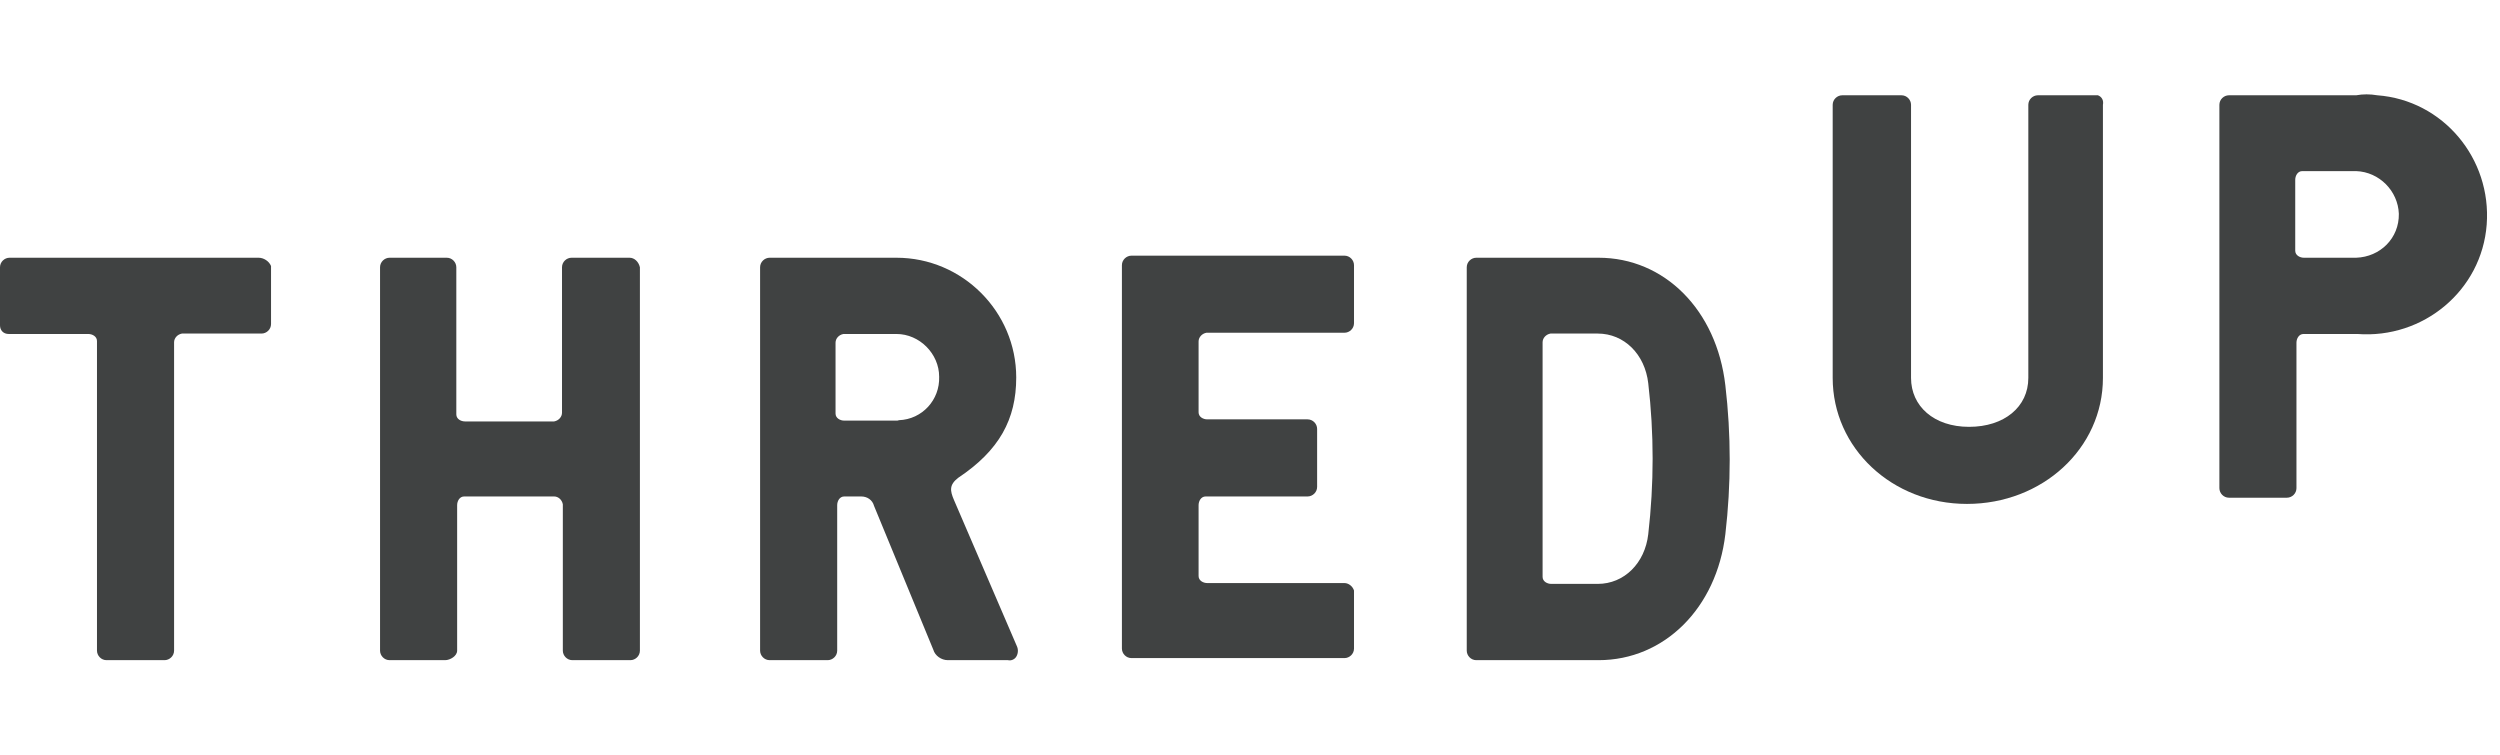
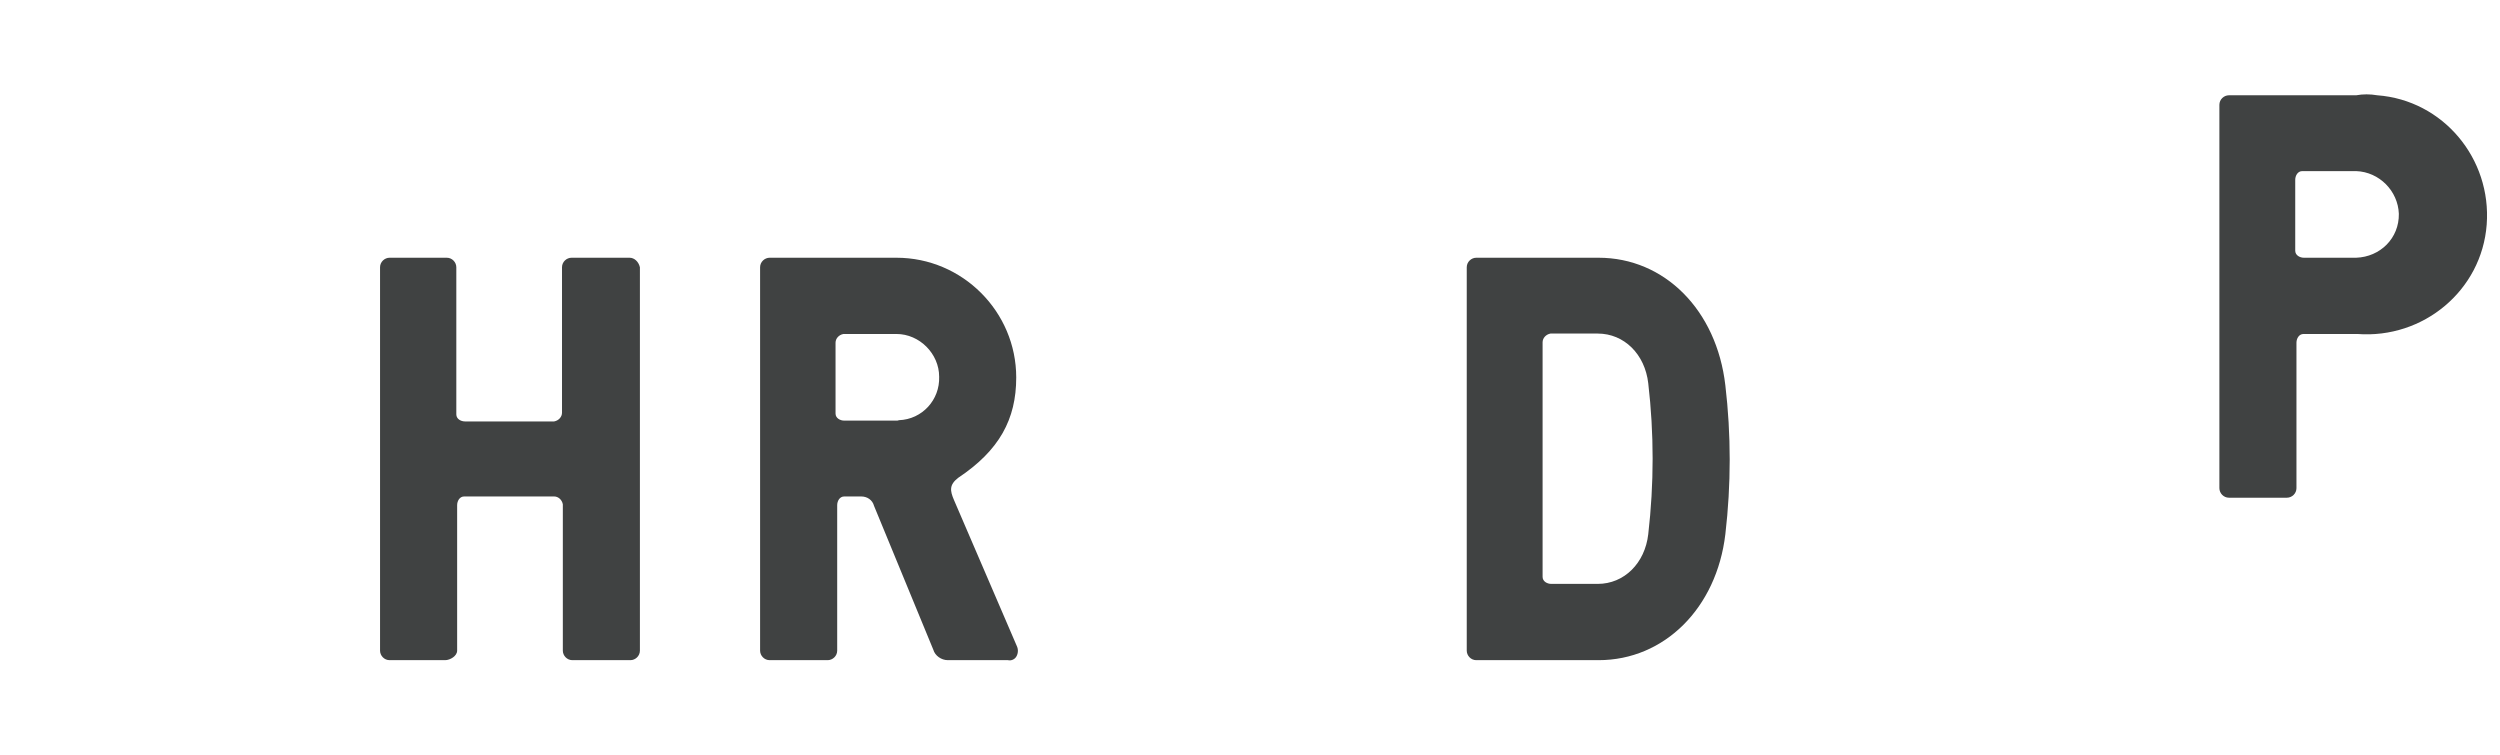
<svg xmlns="http://www.w3.org/2000/svg" width="106" height="32" viewBox="0 0 106 32" fill="none">
-   <path d="M88.865 4.04H86.405C86.194 4.04 86.001 4.215 86.001 4.444V16.024C86.001 17.254 84.981 18.098 83.488 18.098C81.994 18.098 81.028 17.219 81.028 16.024V4.444C81.028 4.233 80.852 4.04 80.624 4.04H78.111C77.9 4.04 77.706 4.215 77.706 4.444V16.024C77.706 18.994 80.219 21.366 83.4 21.366C86.598 21.366 89.164 19.012 89.164 16.024V4.444C89.199 4.268 89.129 4.11 88.953 4.04C88.935 4.04 88.9 4.04 88.865 4.04Z" fill="#404242" />
  <path d="M99.901 4.04H94.506C94.295 4.04 94.102 4.215 94.102 4.444V20.698C94.102 20.909 94.278 21.103 94.506 21.103H96.966C97.177 21.103 97.37 20.927 97.37 20.698V14.53C97.37 14.355 97.476 14.161 97.669 14.161C97.669 14.161 97.669 14.161 97.704 14.161H99.954C102.748 14.372 105.225 12.316 105.436 9.522C105.647 6.728 103.591 4.25 100.797 4.04C100.481 3.987 100.2 3.987 99.901 4.04ZM99.901 10.928H97.687C97.511 10.928 97.318 10.823 97.318 10.629C97.318 10.629 97.318 10.629 97.318 10.594V7.624C97.318 7.449 97.423 7.255 97.616 7.255C97.616 7.255 97.616 7.255 97.651 7.255H99.901C100.885 7.29 101.676 8.099 101.711 9.065C101.728 10.102 100.92 10.893 99.901 10.928Z" fill="#404242" />
-   <path d="M10.965 10.928H0.404C0.193 10.928 0 11.104 0 11.332V13.792C0 14.003 0.141 14.161 0.369 14.161H0.404H3.743C3.919 14.161 4.112 14.267 4.112 14.46C4.112 14.46 4.112 14.46 4.112 14.495V27.587C4.112 27.797 4.288 27.991 4.516 27.991H6.976C7.187 27.991 7.381 27.815 7.381 27.587V14.513C7.381 14.337 7.521 14.179 7.714 14.143H11.088C11.299 14.143 11.492 13.968 11.492 13.739V11.279C11.405 11.068 11.176 10.928 10.965 10.928Z" fill="#404242" />
  <path d="M26.693 10.928H24.233C24.022 10.928 23.829 11.104 23.829 11.332V17.5C23.829 17.676 23.688 17.834 23.495 17.869H19.717C19.541 17.869 19.348 17.764 19.348 17.57C19.348 17.57 19.348 17.57 19.348 17.535V11.332C19.348 11.121 19.172 10.928 18.944 10.928H16.518C16.308 10.928 16.114 11.104 16.114 11.332V27.587C16.114 27.797 16.29 27.991 16.518 27.991H18.873C19.084 27.991 19.383 27.815 19.383 27.587V21.419C19.383 21.243 19.488 21.05 19.681 21.05C19.681 21.05 19.681 21.05 19.717 21.05H23.495C23.671 21.05 23.829 21.19 23.864 21.384V27.587C23.864 27.797 24.04 27.991 24.268 27.991H26.728C26.939 27.991 27.132 27.815 27.132 27.587V11.332C27.08 11.104 26.904 10.928 26.693 10.928Z" fill="#404242" />
  <path d="M43.088 16.006C43.088 13.212 40.804 10.928 38.01 10.928H32.633C32.422 10.928 32.228 11.104 32.228 11.332V27.587C32.228 27.797 32.404 27.991 32.633 27.991H35.093C35.304 27.991 35.497 27.815 35.497 27.587V21.419C35.497 21.243 35.602 21.05 35.796 21.05C35.796 21.05 35.796 21.05 35.831 21.05H36.516C36.762 21.05 36.991 21.19 37.061 21.454L39.574 27.552C39.644 27.797 39.908 27.991 40.189 27.991H42.737C42.877 28.026 43.036 27.956 43.106 27.815C43.176 27.674 43.176 27.516 43.106 27.376L40.452 21.208C40.277 20.804 40.242 20.558 40.628 20.259C42.368 19.099 43.088 17.781 43.088 16.006ZM38.01 17.834H35.796C35.62 17.834 35.427 17.728 35.427 17.535C35.427 17.535 35.427 17.535 35.427 17.5V14.53C35.427 14.354 35.567 14.196 35.761 14.161H38.01C38.994 14.161 39.82 15.005 39.82 15.971C39.855 16.955 39.099 17.781 38.115 17.816C38.08 17.834 38.045 17.834 38.01 17.834Z" fill="#404242" />
-   <path d="M57.006 24.722H51.189C51.014 24.722 50.82 24.617 50.82 24.424C50.82 24.424 50.82 24.424 50.82 24.388V21.419C50.82 21.243 50.926 21.05 51.119 21.05C51.119 21.05 51.119 21.05 51.154 21.05H55.442C55.653 21.05 55.846 20.874 55.846 20.645V18.185C55.846 17.974 55.67 17.781 55.442 17.781H51.189C51.014 17.781 50.82 17.676 50.82 17.482C50.82 17.482 50.82 17.482 50.82 17.447V14.477C50.82 14.302 50.961 14.143 51.154 14.108H57.006C57.217 14.108 57.41 13.933 57.41 13.704V11.244C57.41 11.033 57.234 10.84 57.006 10.84H47.974C47.763 10.84 47.569 11.016 47.569 11.244V27.499C47.569 27.71 47.745 27.903 47.974 27.903H57.006C57.217 27.903 57.41 27.727 57.41 27.499V25.039C57.357 24.863 57.182 24.722 57.006 24.722Z" fill="#404242" />
  <path d="M67.778 10.928H62.594C62.383 10.928 62.19 11.104 62.19 11.332V27.587C62.19 27.797 62.365 27.991 62.594 27.991H67.778C70.572 27.991 72.786 25.777 73.155 22.649C73.401 20.54 73.401 18.431 73.155 16.34C72.786 13.142 70.572 10.928 67.778 10.928ZM69.886 22.649C69.746 23.879 68.867 24.757 67.743 24.757H65.775C65.599 24.757 65.406 24.652 65.406 24.459C65.406 24.459 65.406 24.459 65.406 24.424V14.513C65.406 14.337 65.546 14.179 65.739 14.143H67.743C68.867 14.143 69.746 15.022 69.886 16.252C70.133 18.379 70.133 20.505 69.886 22.649Z" fill="#404242" />
</svg>